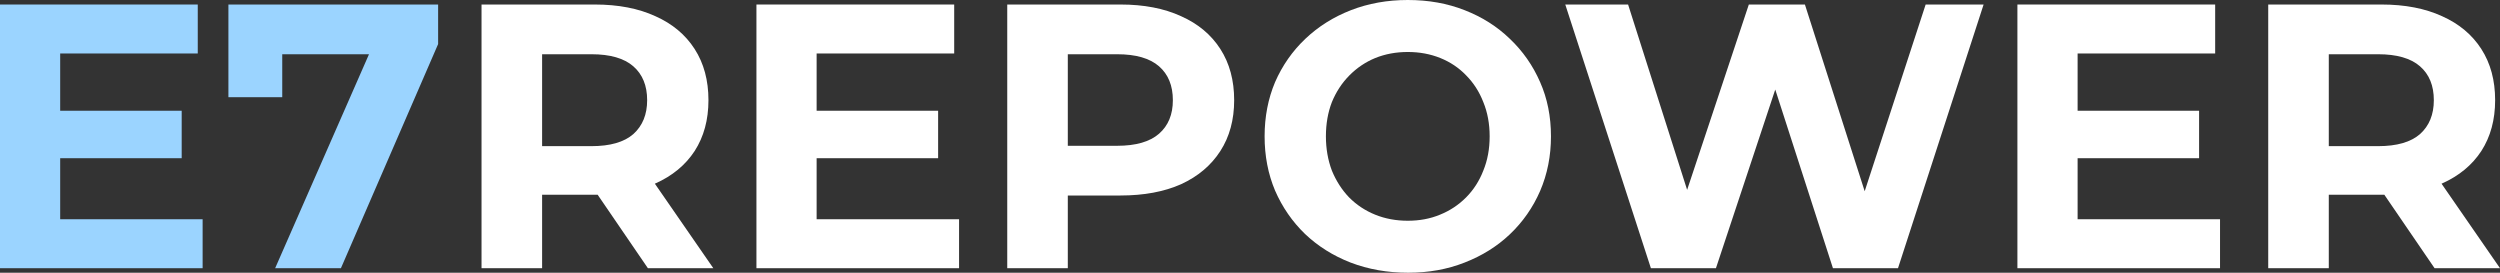
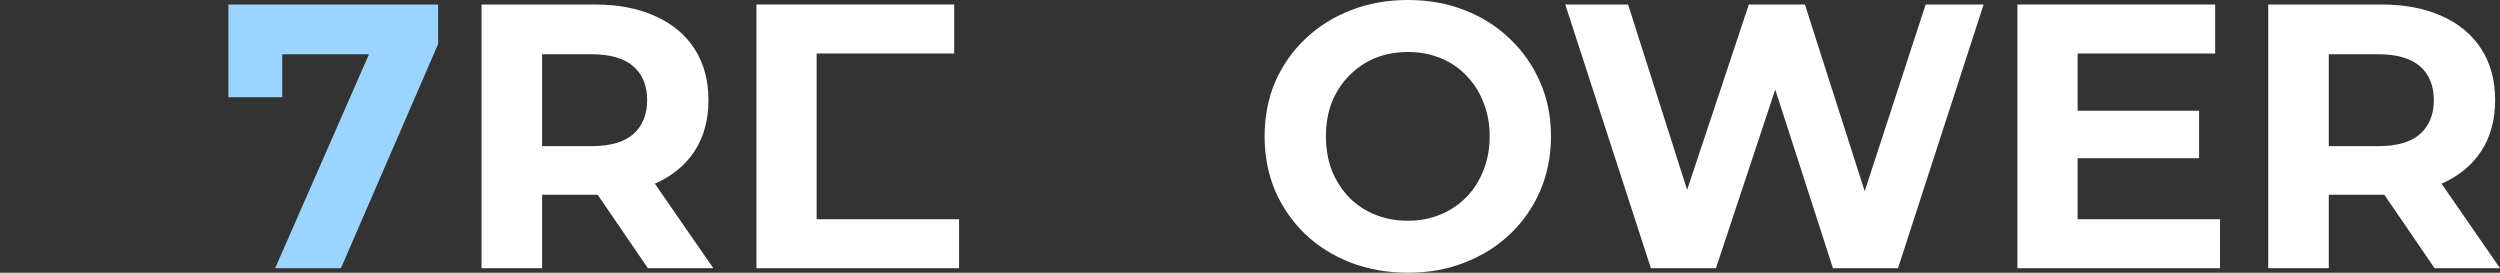
<svg xmlns="http://www.w3.org/2000/svg" width="165" height="18" viewBox="0 0 165 18" fill="none">
  <rect x="0" y="0" width="165" height="18" fill="#333333" stroke="none" />
-   <path d="M3.676 7.309H11.991V10.442H3.676V7.309ZM3.972 14.47H13.373V17.702H0V0.298H13.052V3.53H3.972V14.47Z" fill="#9BD4FF" />
  <path d="M18.159 17.702L25.117 1.84L26.153 3.58H16.851L18.628 1.691V6.414H15.075V0.298H28.916V2.909L22.501 17.702H18.159Z" fill="#9BD4FF" />
  <path d="M31.781 17.702V0.298H39.257C40.804 0.298 42.136 0.555 43.255 1.069C44.373 1.566 45.237 2.287 45.845 3.232C46.454 4.177 46.758 5.304 46.758 6.613C46.758 7.906 46.454 9.025 45.845 9.97C45.237 10.898 44.373 11.611 43.255 12.108C42.136 12.605 40.804 12.854 39.257 12.854H34.002L35.779 11.088V17.702H31.781ZM42.761 17.702L38.443 11.387H42.712L47.079 17.702H42.761ZM35.779 11.536L34.002 9.646H39.035C40.269 9.646 41.19 9.381 41.799 8.851C42.407 8.304 42.712 7.558 42.712 6.613C42.712 5.652 42.407 4.906 41.799 4.376C41.19 3.845 40.269 3.58 39.035 3.58H34.002L35.779 1.666V11.536Z" fill="white" />
-   <path d="M53.601 7.309H61.916V10.442H53.601V7.309ZM53.897 14.47H63.298V17.702H49.925V0.298H62.977V3.53H53.897V14.47Z" fill="white" />
-   <path d="M66.478 17.702V0.298H73.954C75.501 0.298 76.833 0.555 77.951 1.069C79.07 1.566 79.933 2.287 80.542 3.232C81.151 4.177 81.455 5.304 81.455 6.613C81.455 7.906 81.151 9.025 80.542 9.97C79.933 10.914 79.07 11.644 77.951 12.158C76.833 12.655 75.501 12.903 73.954 12.903H68.699L70.475 11.088V17.702H66.478ZM70.475 11.536L68.699 9.622H73.732C74.966 9.622 75.887 9.356 76.496 8.826C77.104 8.296 77.409 7.558 77.409 6.613C77.409 5.652 77.104 4.906 76.496 4.376C75.887 3.845 74.966 3.58 73.732 3.58H68.699L70.475 1.666V11.536Z" fill="white" />
+   <path d="M53.601 7.309V10.442H53.601V7.309ZM53.897 14.47H63.298V17.702H49.925V0.298H62.977V3.53H53.897V14.47Z" fill="white" />
  <path d="M92.939 18C91.573 18 90.307 17.776 89.139 17.329C87.987 16.881 86.984 16.251 86.129 15.439C85.29 14.627 84.632 13.674 84.155 12.58C83.694 11.486 83.464 10.293 83.464 9C83.464 7.707 83.694 6.514 84.155 5.42C84.632 4.326 85.298 3.373 86.153 2.561C87.009 1.749 88.012 1.119 89.163 0.671C90.315 0.224 91.565 0 92.914 0C94.279 0 95.529 0.224 96.664 0.671C97.816 1.119 98.811 1.749 99.65 2.561C100.505 3.373 101.171 4.326 101.648 5.42C102.125 6.497 102.364 7.691 102.364 9C102.364 10.293 102.125 11.495 101.648 12.605C101.171 13.699 100.505 14.652 99.65 15.464C98.811 16.26 97.816 16.881 96.664 17.329C95.529 17.776 94.287 18 92.939 18ZM92.914 14.569C93.687 14.569 94.394 14.437 95.036 14.171C95.694 13.906 96.269 13.525 96.763 13.028C97.256 12.53 97.635 11.942 97.898 11.262C98.177 10.583 98.317 9.829 98.317 9C98.317 8.171 98.177 7.417 97.898 6.738C97.635 6.058 97.256 5.47 96.763 4.972C96.286 4.475 95.718 4.094 95.06 3.829C94.402 3.564 93.687 3.431 92.914 3.431C92.141 3.431 91.425 3.564 90.767 3.829C90.126 4.094 89.558 4.475 89.065 4.972C88.571 5.47 88.185 6.058 87.905 6.738C87.642 7.417 87.51 8.171 87.51 9C87.51 9.812 87.642 10.566 87.905 11.262C88.185 11.942 88.563 12.53 89.04 13.028C89.534 13.525 90.109 13.906 90.767 14.171C91.425 14.437 92.141 14.569 92.914 14.569Z" fill="white" />
  <path d="M108.959 17.702L103.308 0.298H107.454L112.364 15.713H110.291L115.423 0.298H119.124L124.059 15.713H122.06L127.093 0.298H130.918L125.268 17.702H120.974L116.607 4.177H117.742L113.252 17.702H108.959Z" fill="white" />
  <path d="M136.826 7.309H145.14V10.442H136.826V7.309ZM137.122 14.47H146.522V17.702H133.149V0.298H146.201V3.53H137.122V14.47Z" fill="white" />
  <path d="M149.703 17.702V0.298H157.179C158.725 0.298 160.057 0.555 161.176 1.069C162.294 1.566 163.158 2.287 163.766 3.232C164.375 4.177 164.679 5.304 164.679 6.613C164.679 7.906 164.375 9.025 163.766 9.97C163.158 10.898 162.294 11.611 161.176 12.108C160.057 12.605 158.725 12.854 157.179 12.854H151.923L153.7 11.088V17.702H149.703ZM160.682 17.702L156.364 11.387H160.633L165 17.702H160.682ZM153.7 11.536L151.923 9.646H156.956C158.19 9.646 159.111 9.381 159.72 8.851C160.329 8.304 160.633 7.558 160.633 6.613C160.633 5.652 160.329 4.906 159.72 4.376C159.111 3.845 158.19 3.58 156.956 3.58H151.923L153.7 1.666V11.536Z" fill="white" />
</svg>